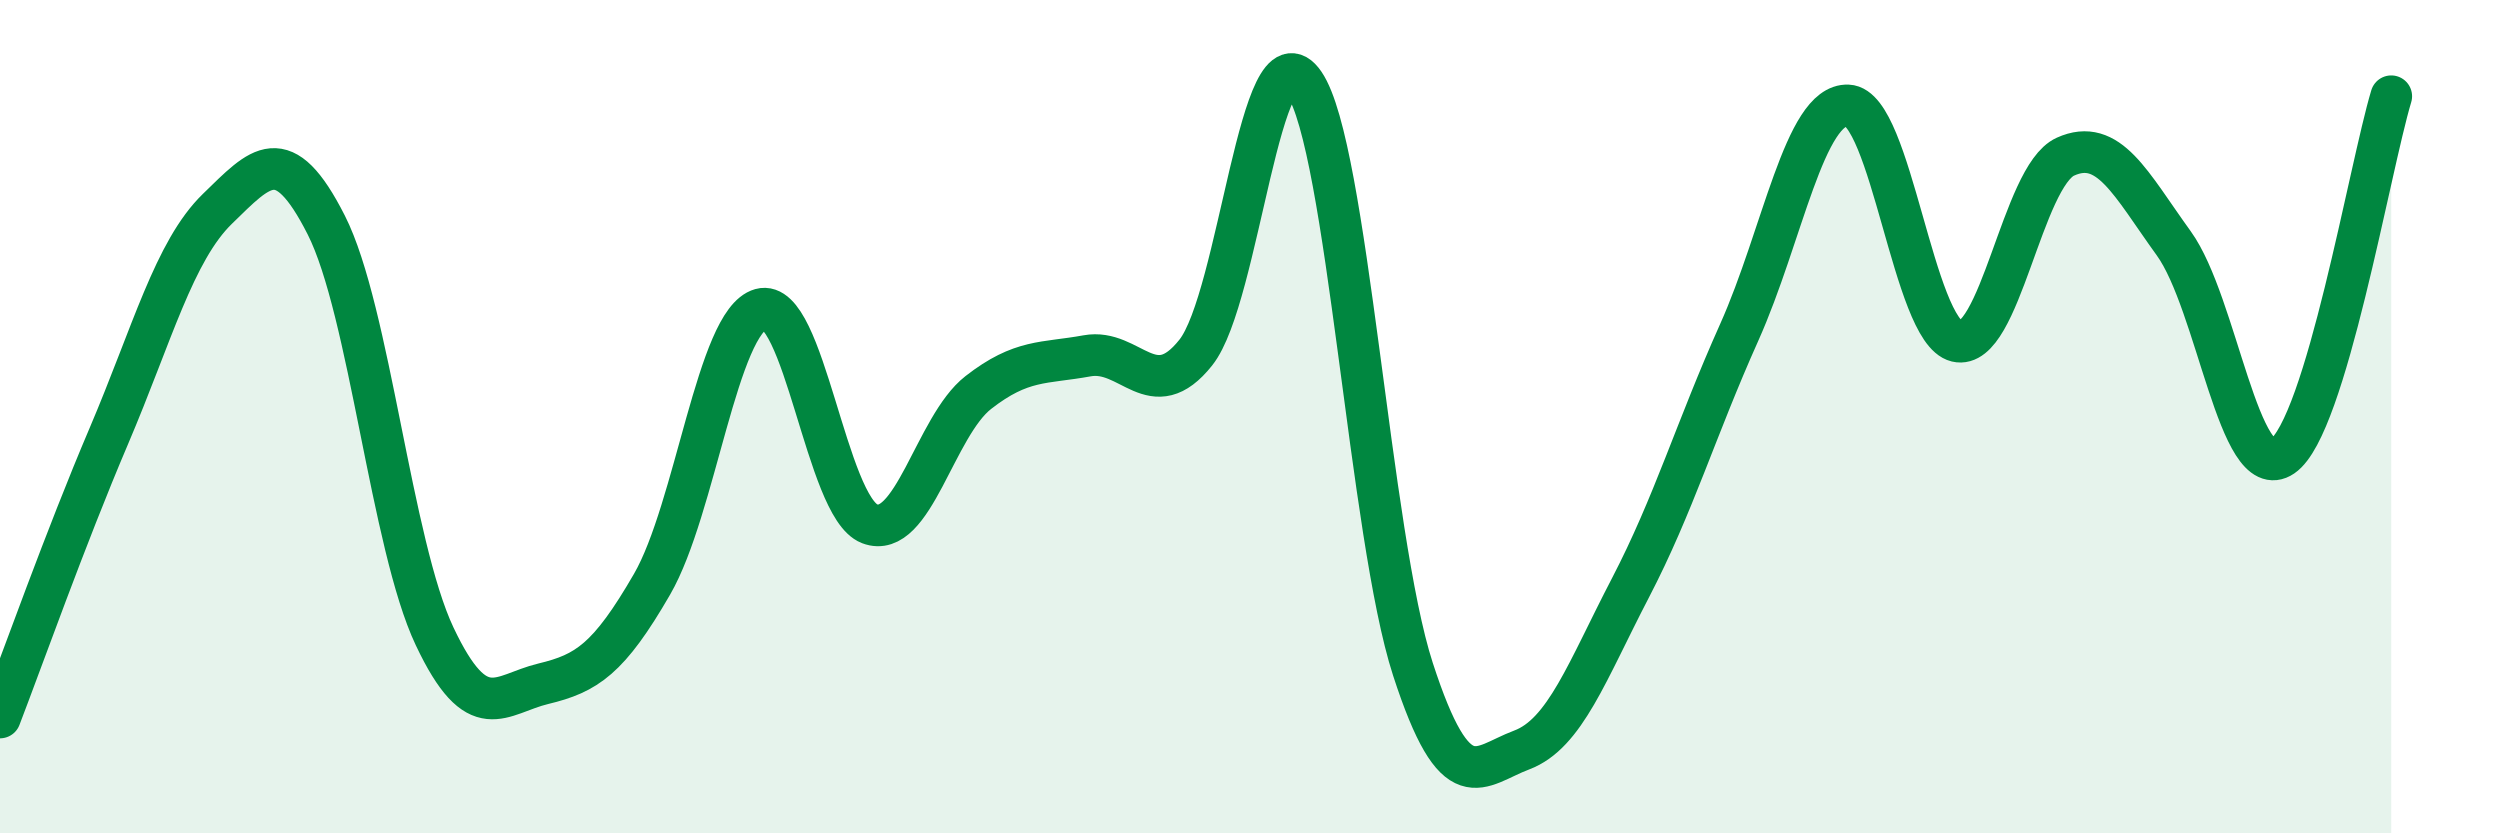
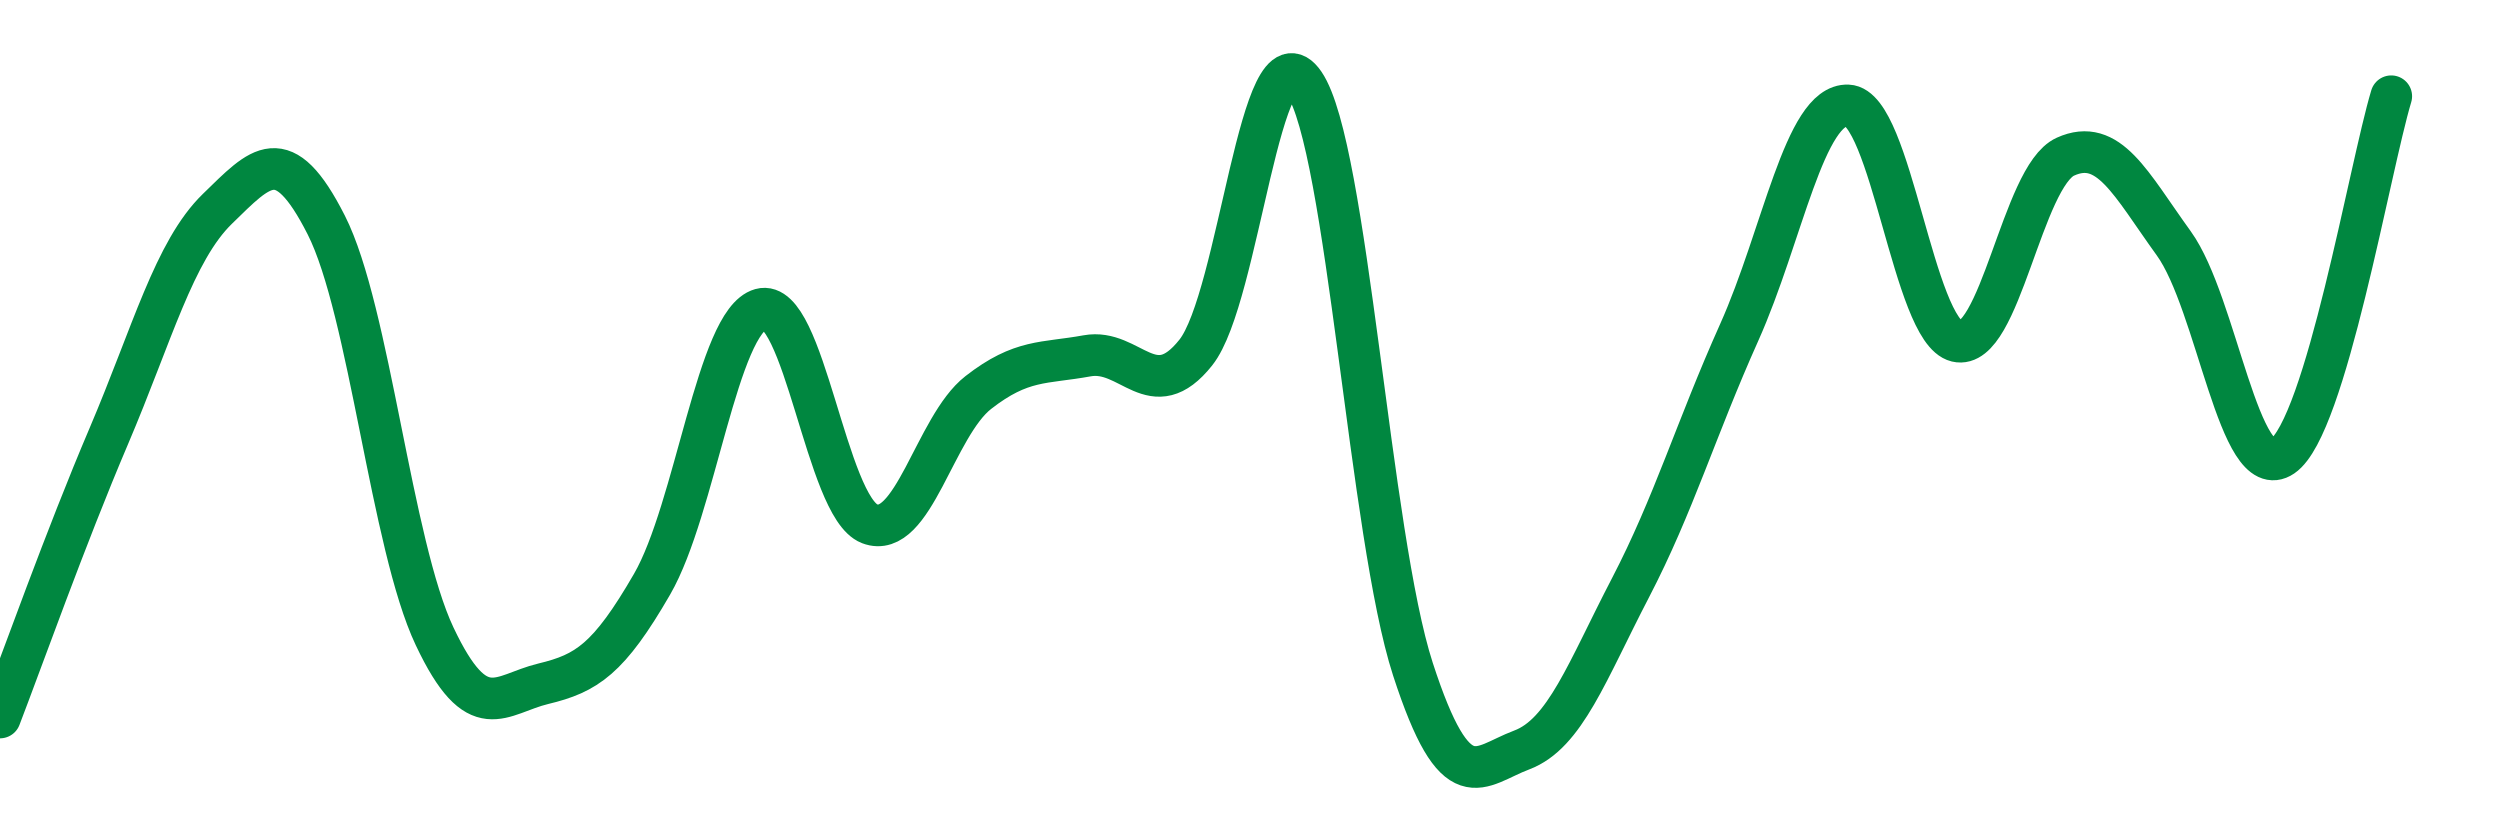
<svg xmlns="http://www.w3.org/2000/svg" width="60" height="20" viewBox="0 0 60 20">
-   <path d="M 0,17.22 C 0.52,15.87 1.57,12.91 2.61,10.47 C 3.65,8.03 4.18,6.02 5.22,5.01 C 6.26,4 6.79,3.35 7.83,5.4 C 8.87,7.45 9.39,13.07 10.43,15.27 C 11.47,17.47 12,16.66 13.04,16.41 C 14.08,16.16 14.61,15.82 15.65,14.02 C 16.69,12.22 17.22,7.71 18.26,7.42 C 19.3,7.13 19.83,12.17 20.87,12.57 C 21.91,12.97 22.44,10.23 23.48,9.42 C 24.52,8.61 25.05,8.73 26.09,8.54 C 27.13,8.35 27.66,9.77 28.7,8.46 C 29.74,7.15 30.26,0.48 31.3,2 C 32.34,3.52 32.87,12.86 33.91,16.06 C 34.95,19.26 35.48,18.39 36.52,18 C 37.56,17.61 38.09,16.11 39.13,14.11 C 40.17,12.11 40.7,10.3 41.74,7.98 C 42.78,5.66 43.31,2.49 44.35,2.53 C 45.39,2.57 45.92,7.94 46.96,8.19 C 48,8.44 48.53,4.23 49.57,3.76 C 50.61,3.29 51.13,4.4 52.17,5.84 C 53.21,7.28 53.74,11.66 54.78,10.95 C 55.82,10.24 56.87,4.04 57.39,2.31L57.39 20L0 20Z" fill="#008740" opacity="0.1" stroke-linecap="round" stroke-linejoin="round" />
  <path d="M 0,17.22 C 0.52,15.87 1.57,12.91 2.61,10.47 C 3.65,8.03 4.18,6.02 5.22,5.01 C 6.26,4 6.79,3.35 7.83,5.4 C 8.87,7.45 9.39,13.07 10.43,15.27 C 11.47,17.47 12,16.66 13.04,16.41 C 14.08,16.16 14.61,15.82 15.65,14.02 C 16.69,12.22 17.22,7.71 18.26,7.42 C 19.3,7.13 19.83,12.17 20.87,12.57 C 21.91,12.97 22.44,10.23 23.48,9.42 C 24.52,8.61 25.05,8.73 26.09,8.54 C 27.13,8.35 27.66,9.77 28.7,8.46 C 29.74,7.15 30.26,0.48 31.3,2 C 32.34,3.52 32.87,12.86 33.91,16.06 C 34.95,19.26 35.48,18.39 36.52,18 C 37.56,17.61 38.09,16.11 39.13,14.11 C 40.17,12.11 40.7,10.3 41.74,7.98 C 42.78,5.66 43.31,2.49 44.35,2.53 C 45.39,2.57 45.92,7.94 46.96,8.19 C 48,8.44 48.53,4.23 49.57,3.76 C 50.61,3.29 51.13,4.4 52.17,5.84 C 53.21,7.28 53.74,11.66 54.78,10.95 C 55.82,10.24 56.87,4.04 57.39,2.31" stroke="#008740" stroke-width="1" fill="none" stroke-linecap="round" stroke-linejoin="round" />
</svg>